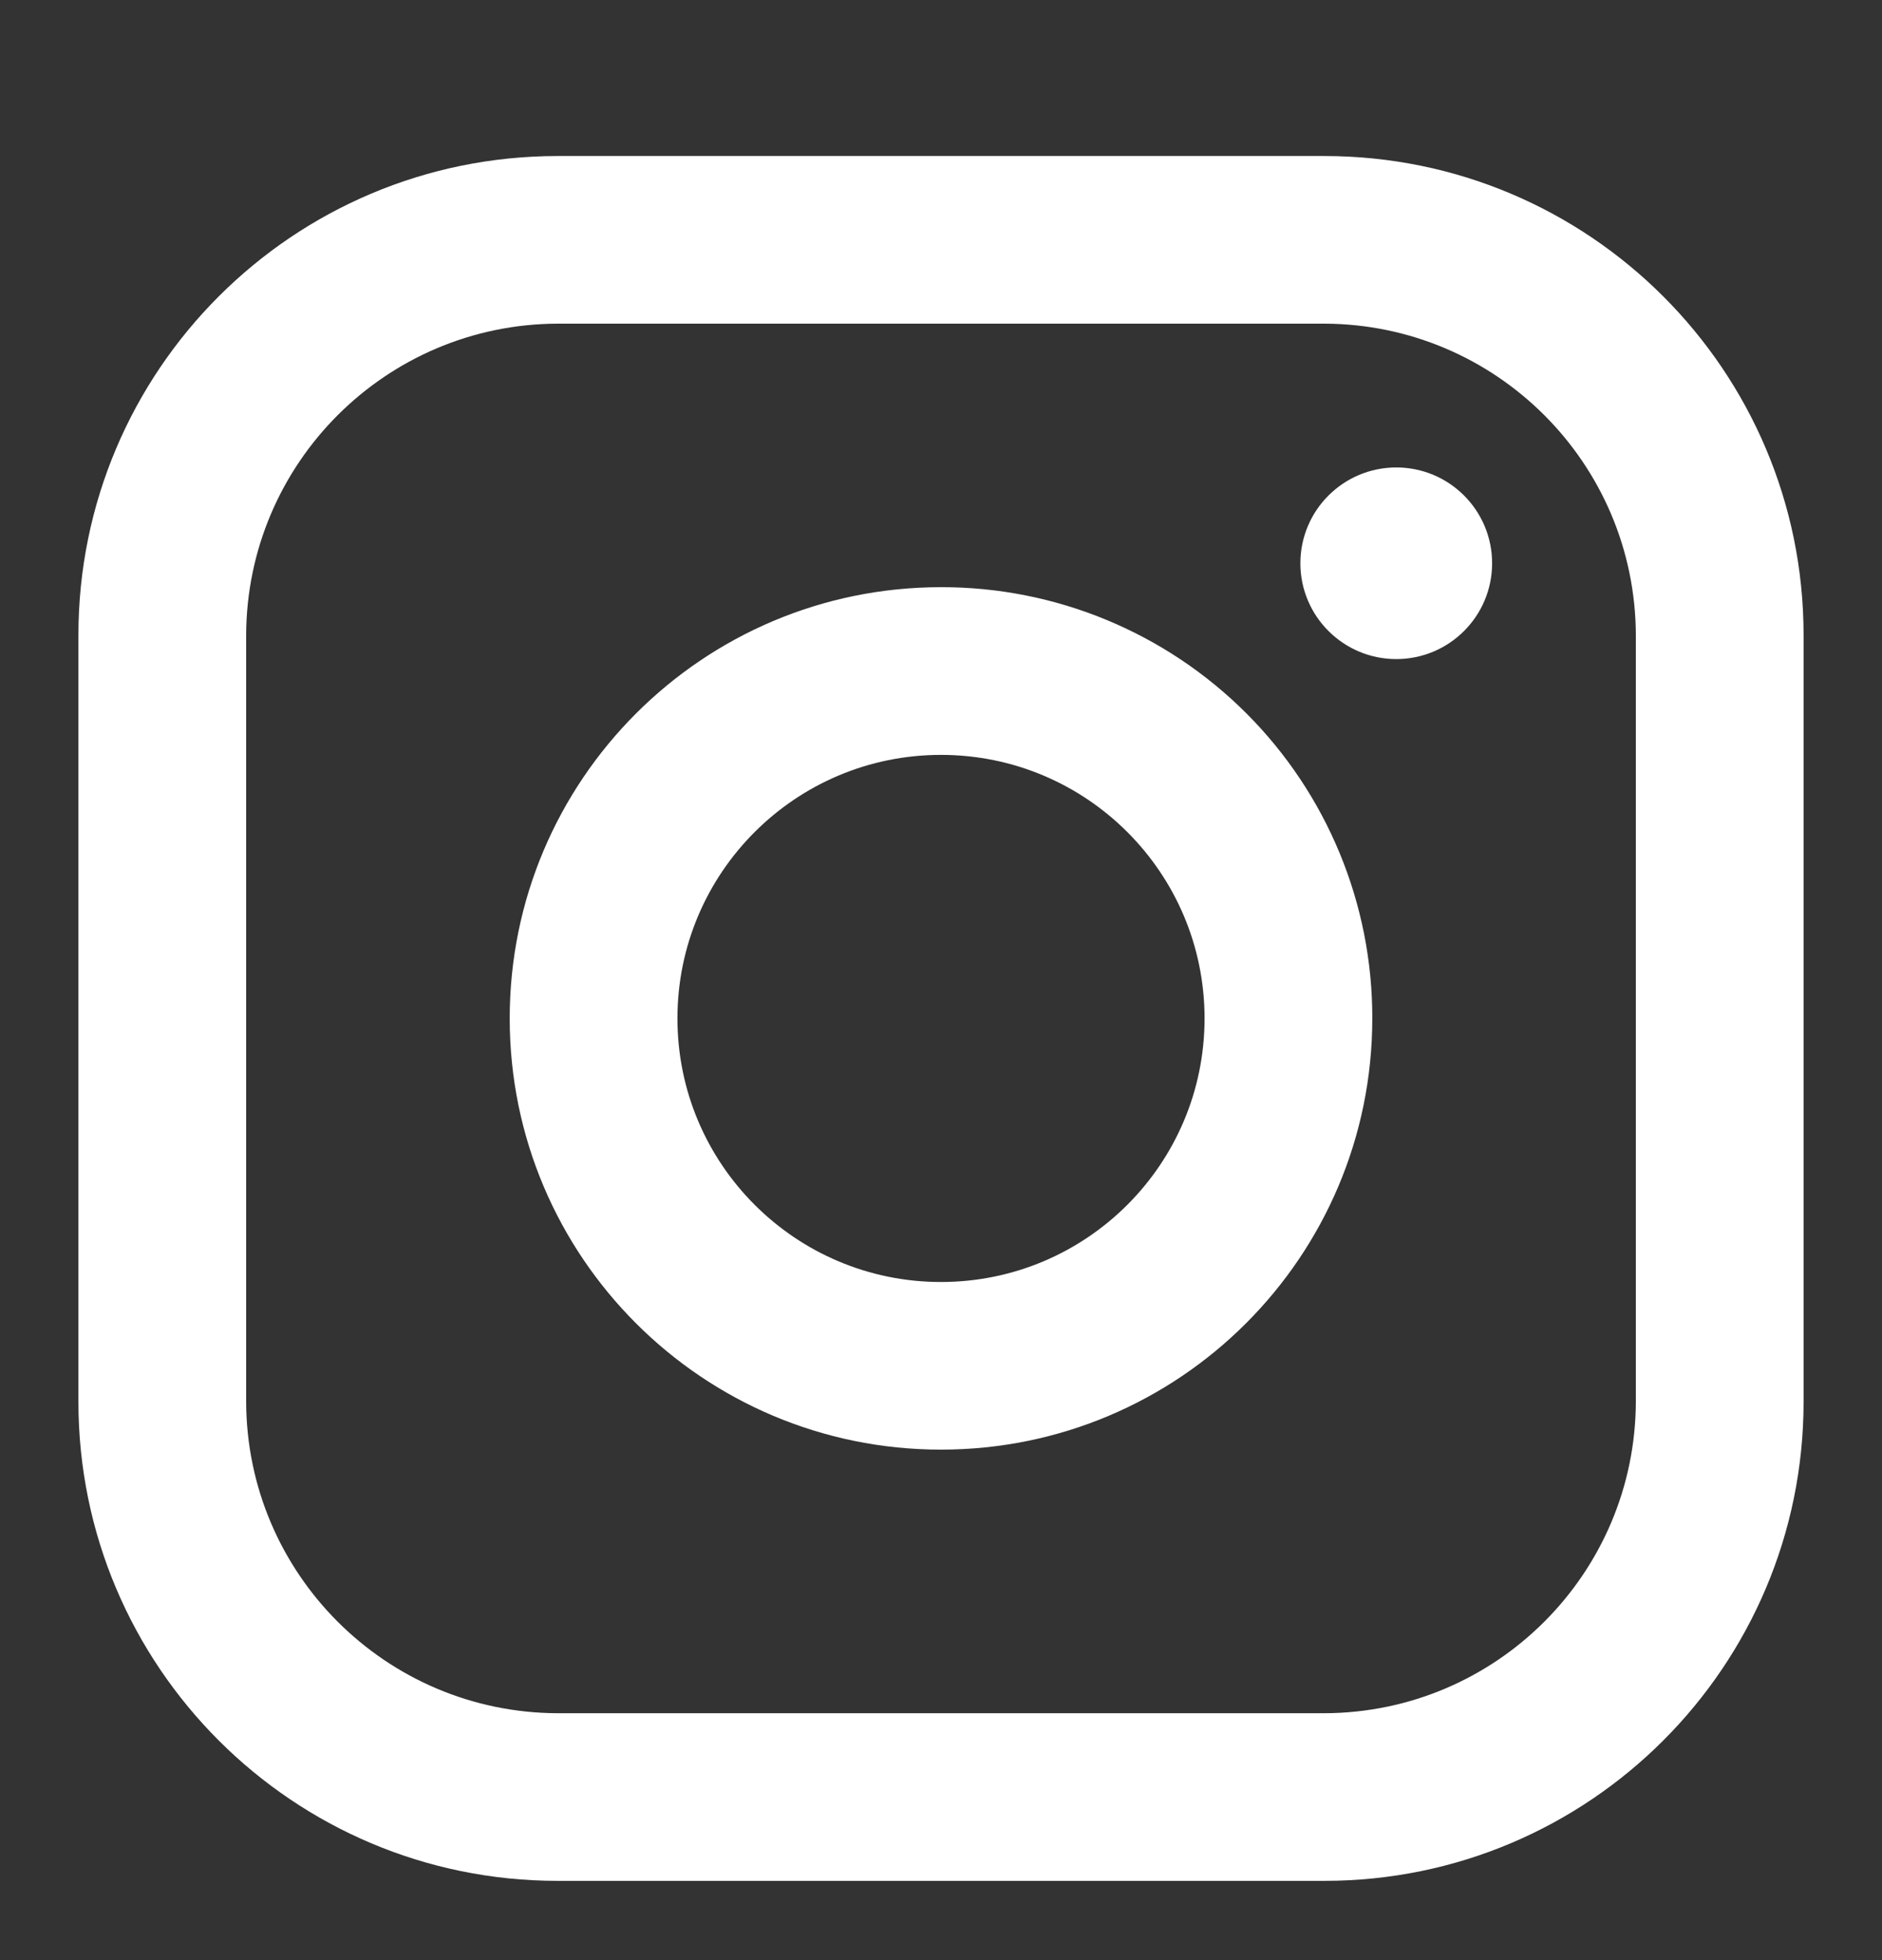
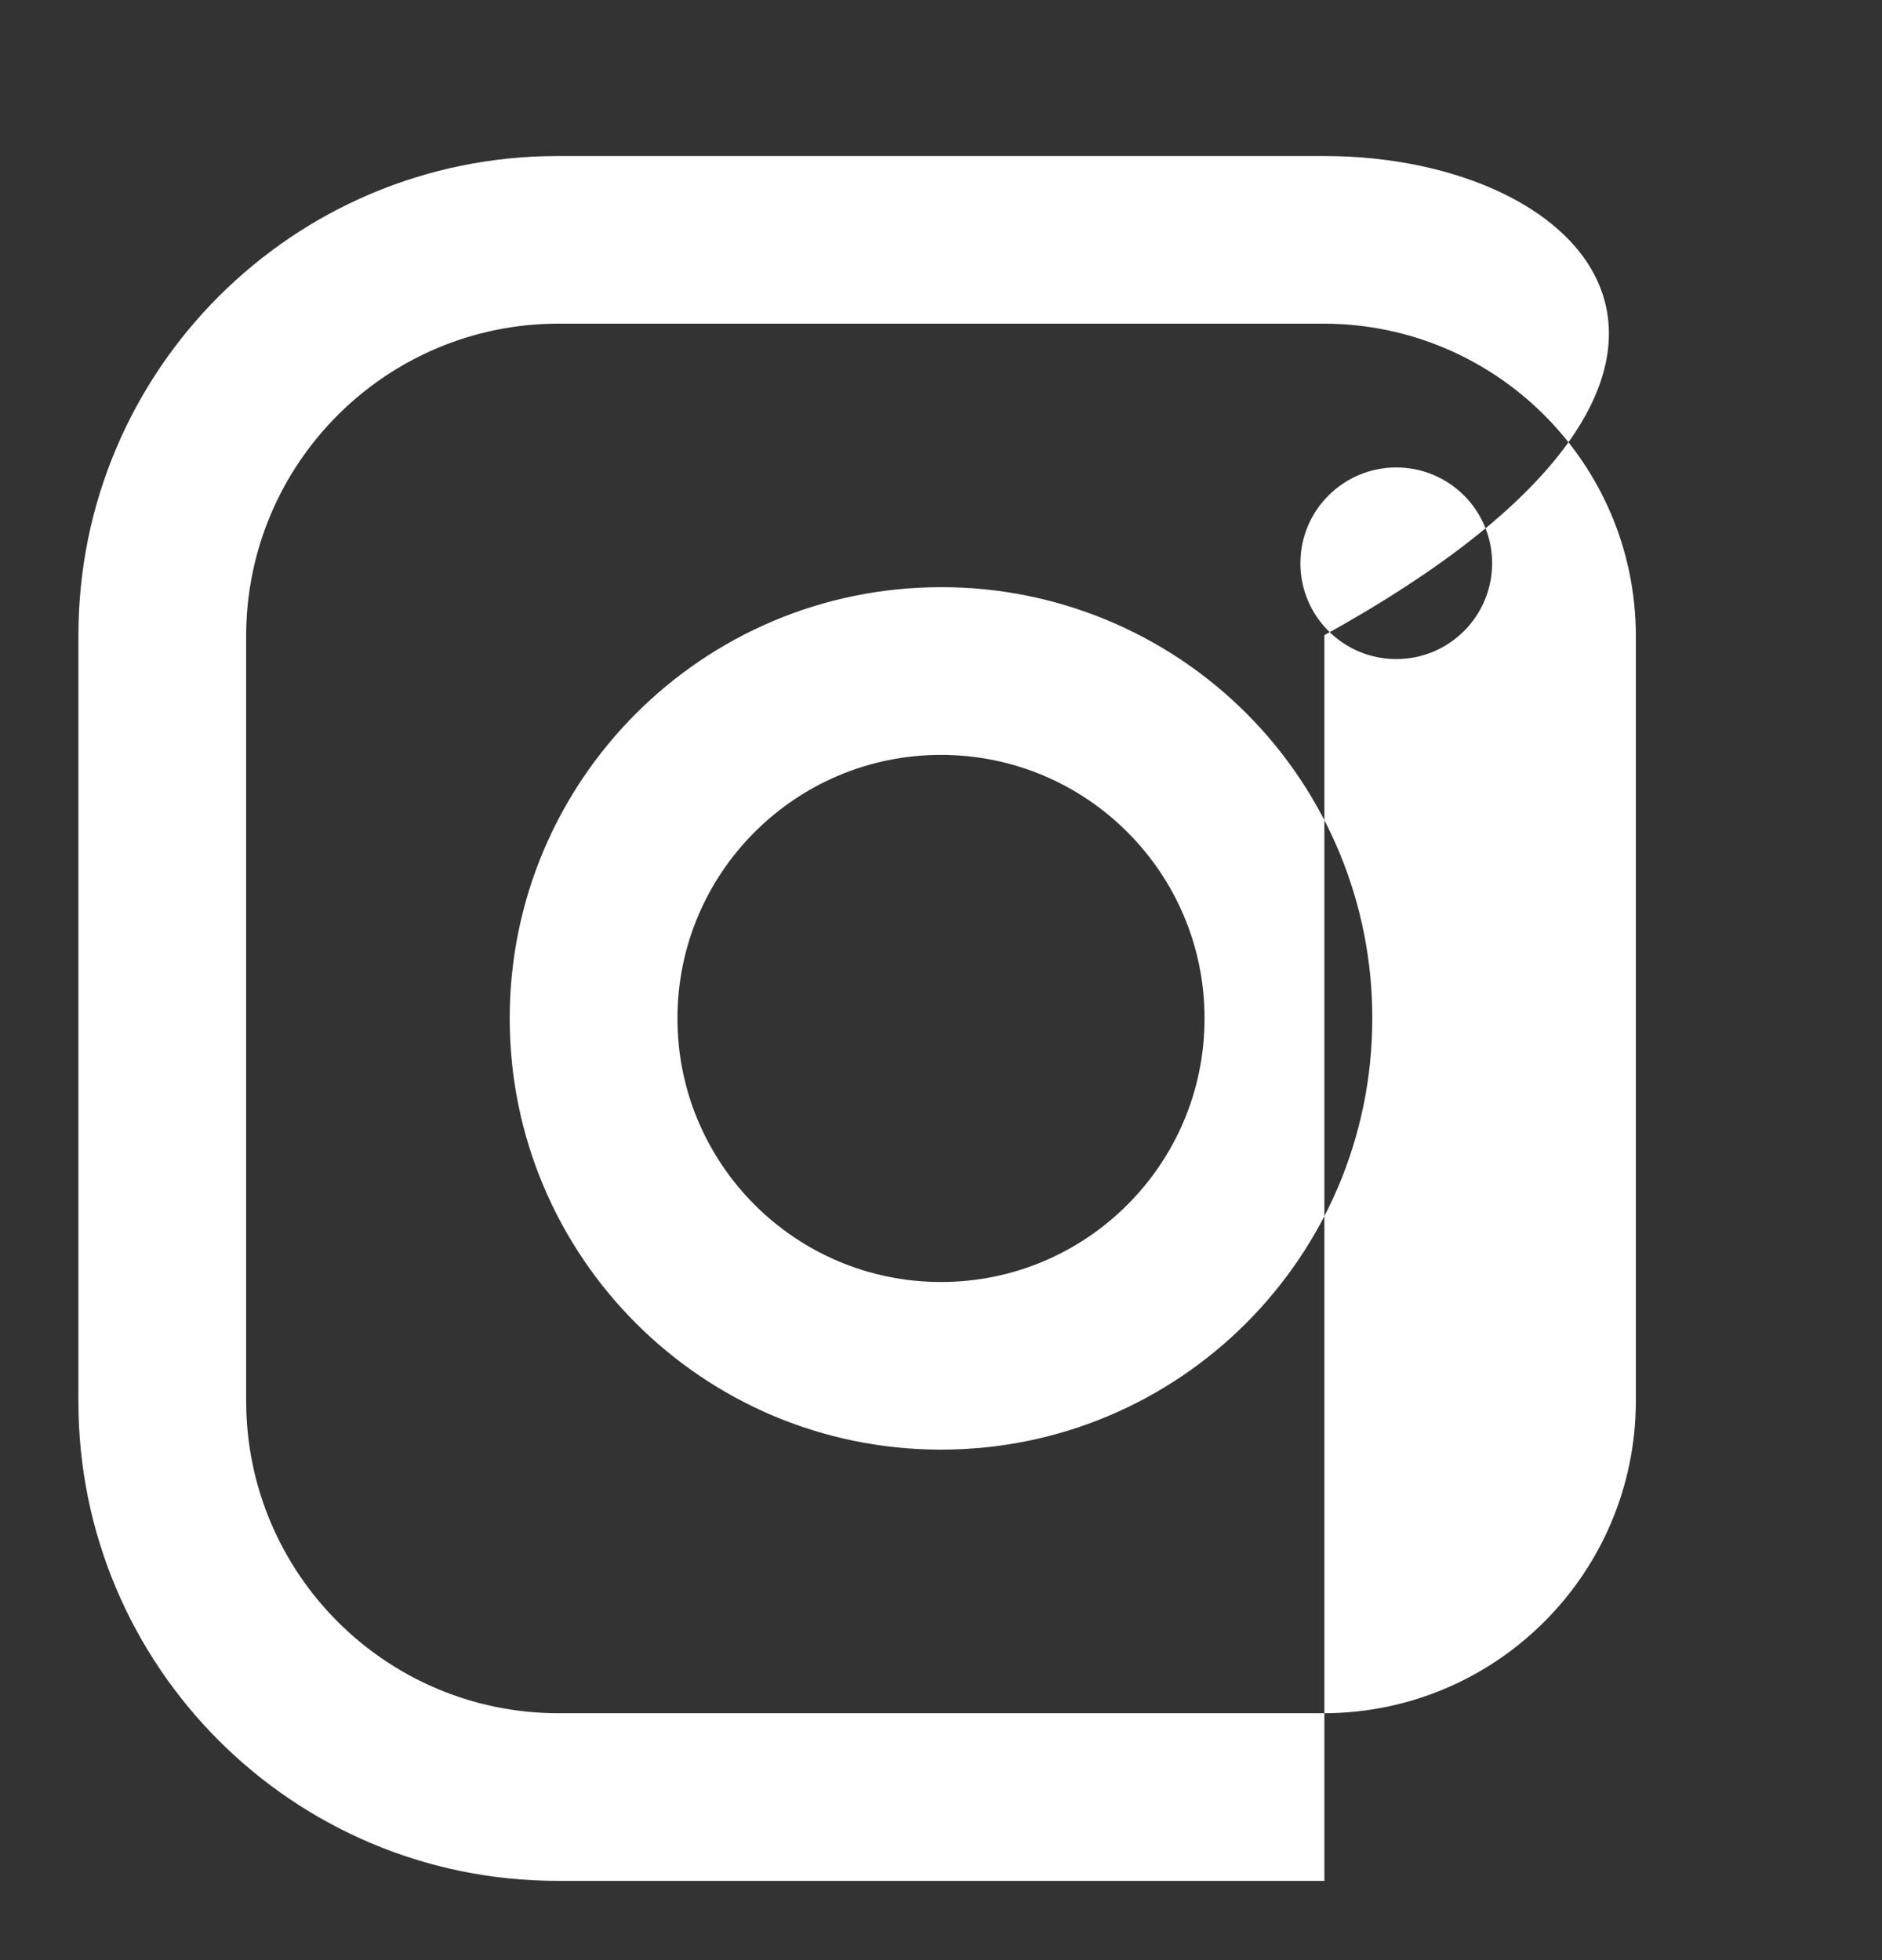
<svg xmlns="http://www.w3.org/2000/svg" width="24" height="25" viewBox="0 0 24 25" fill="none">
  <rect x="0" y="0" width="24" height="25" fill="#333333" stroke="none" />
-   <path fill-rule="evenodd" clip-rule="evenodd" d="M16.889 1.99H7.111C3.736 1.99 1 4.726 1 8.101V17.878C1 21.253 3.736 23.989 7.111 23.989H16.889C20.264 23.989 23 21.253 23 17.878V8.101C23 4.726 20.264 1.99 16.889 1.99ZM20.861 17.878C20.854 20.069 19.08 21.844 16.889 21.851H7.111C4.92 21.844 3.146 20.069 3.139 17.878V8.101C3.146 5.91 4.92 4.135 7.111 4.128H16.889C19.08 4.135 20.854 5.91 20.861 8.101V17.878ZM17.806 8.406C18.481 8.406 19.028 7.859 19.028 7.184C19.028 6.509 18.481 5.962 17.806 5.962C17.131 5.962 16.583 6.509 16.583 7.184C16.583 7.859 17.131 8.406 17.806 8.406ZM12 7.489C8.962 7.489 6.5 9.952 6.5 12.989C6.5 16.027 8.962 18.489 12 18.489C15.038 18.489 17.5 16.027 17.5 12.989C17.503 11.53 16.925 10.129 15.893 9.097C14.861 8.065 13.46 7.486 12 7.489ZM8.639 12.989C8.639 14.846 10.144 16.351 12 16.351C13.856 16.351 15.361 14.846 15.361 12.989C15.361 11.133 13.856 9.628 12 9.628C10.144 9.628 8.639 11.133 8.639 12.989Z" fill="white" />
+   <path fill-rule="evenodd" clip-rule="evenodd" d="M16.889 1.99H7.111C3.736 1.99 1 4.726 1 8.101V17.878C1 21.253 3.736 23.989 7.111 23.989H16.889V8.101C23 4.726 20.264 1.99 16.889 1.99ZM20.861 17.878C20.854 20.069 19.08 21.844 16.889 21.851H7.111C4.92 21.844 3.146 20.069 3.139 17.878V8.101C3.146 5.91 4.92 4.135 7.111 4.128H16.889C19.08 4.135 20.854 5.91 20.861 8.101V17.878ZM17.806 8.406C18.481 8.406 19.028 7.859 19.028 7.184C19.028 6.509 18.481 5.962 17.806 5.962C17.131 5.962 16.583 6.509 16.583 7.184C16.583 7.859 17.131 8.406 17.806 8.406ZM12 7.489C8.962 7.489 6.5 9.952 6.5 12.989C6.5 16.027 8.962 18.489 12 18.489C15.038 18.489 17.5 16.027 17.5 12.989C17.503 11.53 16.925 10.129 15.893 9.097C14.861 8.065 13.46 7.486 12 7.489ZM8.639 12.989C8.639 14.846 10.144 16.351 12 16.351C13.856 16.351 15.361 14.846 15.361 12.989C15.361 11.133 13.856 9.628 12 9.628C10.144 9.628 8.639 11.133 8.639 12.989Z" fill="white" />
</svg>